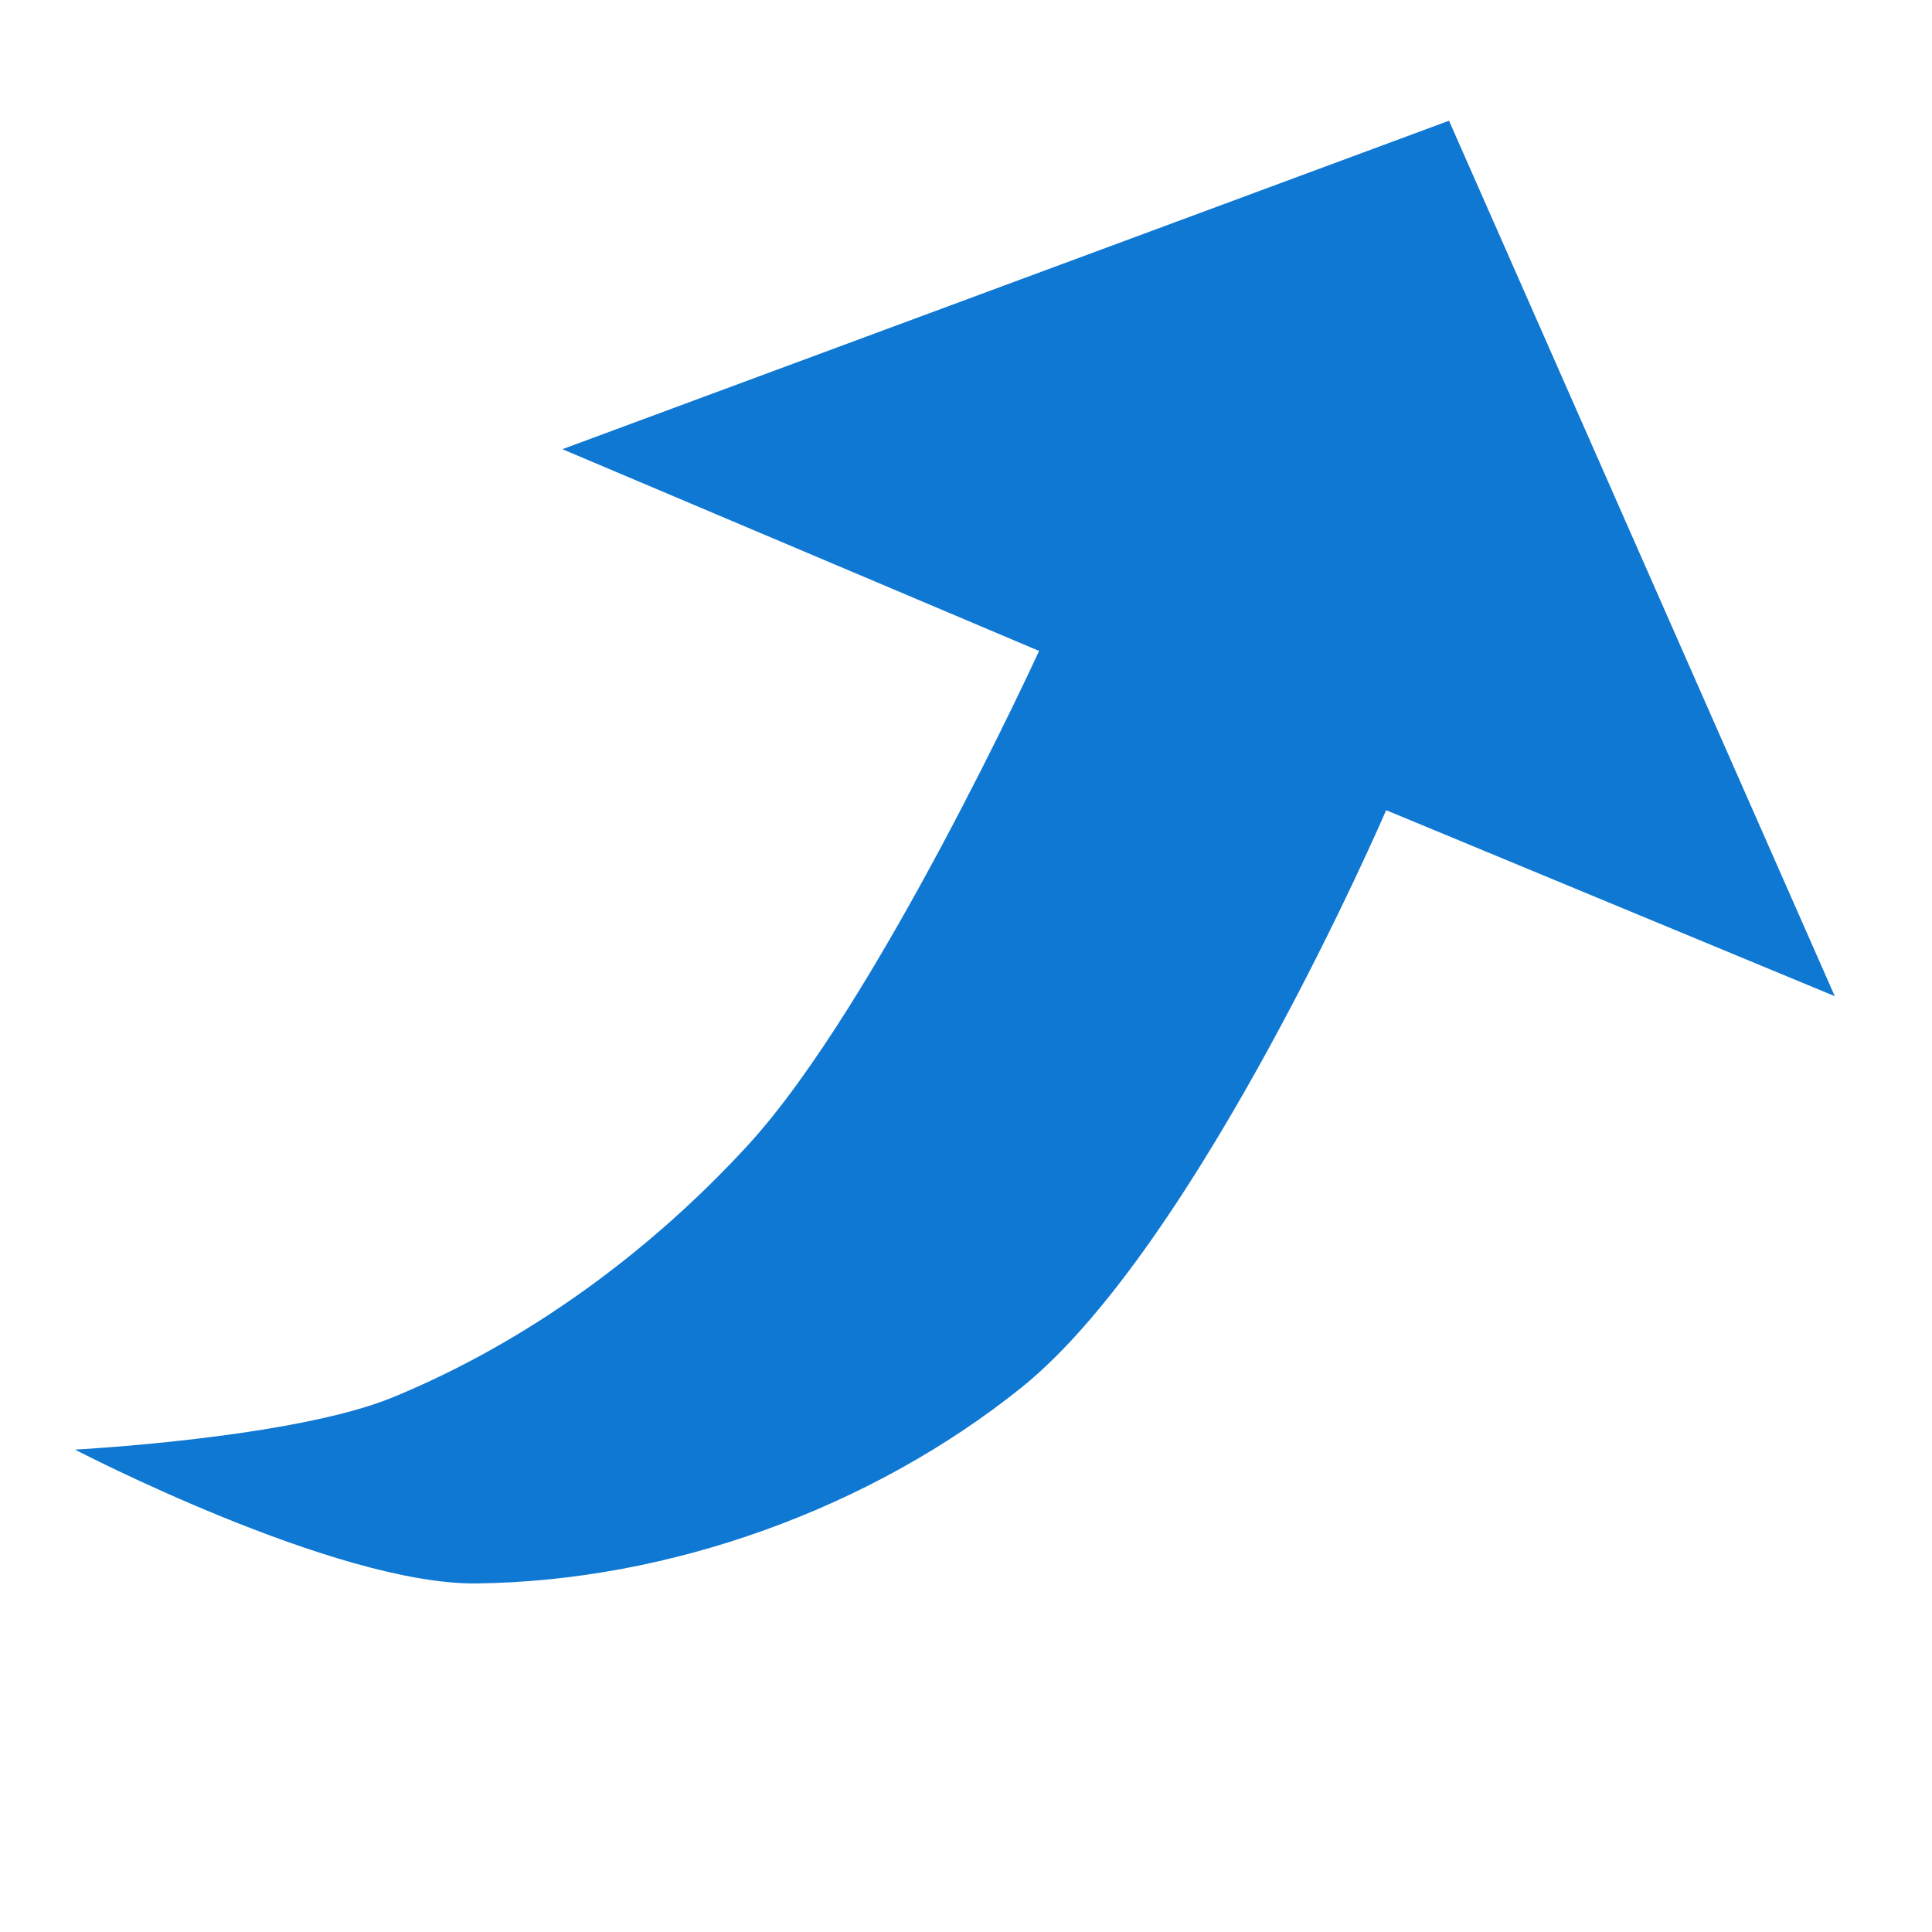
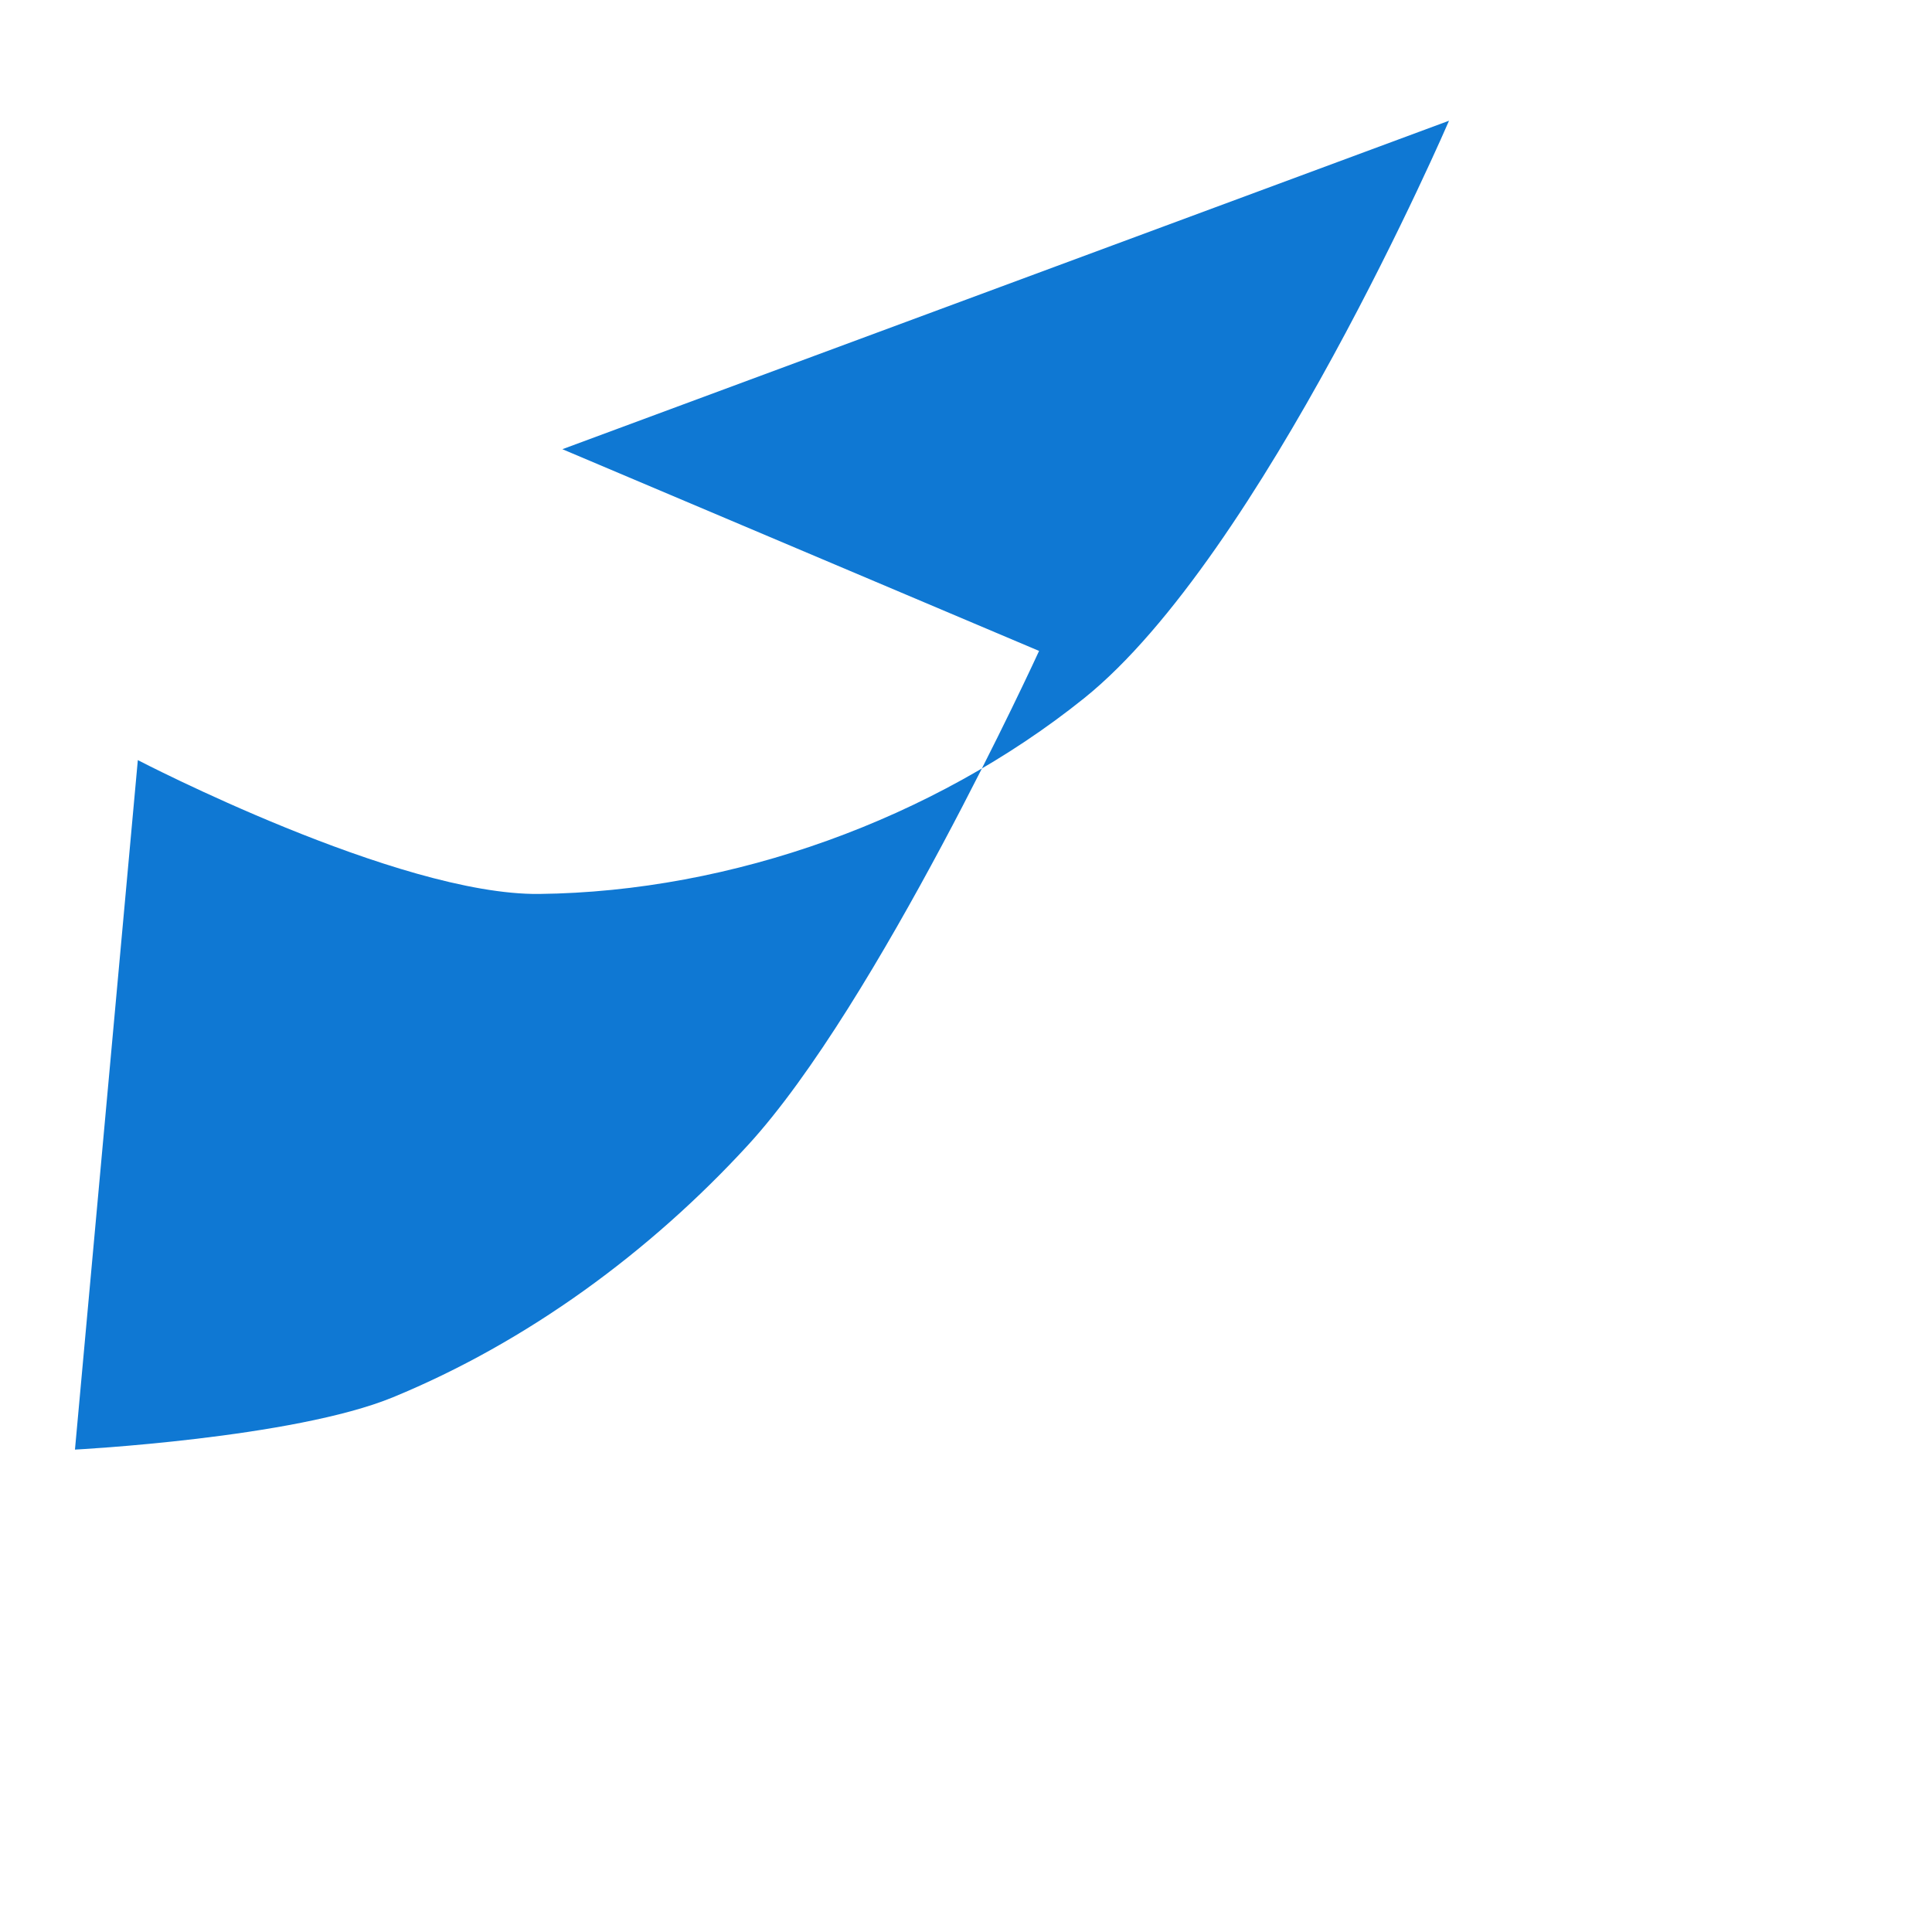
<svg xmlns="http://www.w3.org/2000/svg" xmlns:ns1="http://www.inkscape.org/namespaces/inkscape" xmlns:ns2="http://sodipodi.sourceforge.net/DTD/sodipodi-0.dtd" width="64" height="64" viewBox="0 0 16.933 16.933" version="1.1" id="svg8" ns1:version="0.92.2 5c3e80d, 2017-08-06" ns2:docname="upgrade.svg">
  <defs id="defs2" />
  <ns2:namedview id="base" pagecolor="#ffffff" bordercolor="#666666" borderopacity="1.0" ns1:pageopacity="0.0" ns1:pageshadow="2" ns1:zoom="12.375" ns1:cx="32" ns1:cy="32" ns1:document-units="mm" ns1:current-layer="layer1" showgrid="true" units="px" ns1:window-width="1627" ns1:window-height="1005" ns1:window-x="53" ns1:window-y="1" ns1:window-maximized="1" ns1:snap-global="false">
    <ns1:grid type="xygrid" id="grid815" />
  </ns2:namedview>
  <g ns1:label="Layer 1" ns1:groupmode="layer" id="layer1" transform="translate(0,-280.067)">
-     <path style="fill:#0f78d3;fill-opacity:1;stroke:none;stroke-width:0.265px;stroke-linecap:butt;stroke-linejoin:miter;stroke-opacity:1" d="m 0.657,292.772 c 0,0 1.917,-0.1 2.788,-0.459 1.176,-0.484 2.25,-1.272 3.11,-2.209 1.133,-1.234 2.552,-4.332 2.552,-4.332 L 4.929,284.004 12.7,281.125 l 3.381,7.673 -3.932,-1.63 c 0,0 -1.643,3.814 -3.2,5.063 -1.319,1.058 -3.083,1.695 -4.774,1.714 -1.236,0.014 -3.518,-1.173 -3.518,-1.173 z" id="path2194" ns1:connector-curvature="0" ns2:nodetypes="caacccccaac" />
+     <path style="fill:#0f78d3;fill-opacity:1;stroke:none;stroke-width:0.265px;stroke-linecap:butt;stroke-linejoin:miter;stroke-opacity:1" d="m 0.657,292.772 c 0,0 1.917,-0.1 2.788,-0.459 1.176,-0.484 2.25,-1.272 3.11,-2.209 1.133,-1.234 2.552,-4.332 2.552,-4.332 L 4.929,284.004 12.7,281.125 c 0,0 -1.643,3.814 -3.2,5.063 -1.319,1.058 -3.083,1.695 -4.774,1.714 -1.236,0.014 -3.518,-1.173 -3.518,-1.173 z" id="path2194" ns1:connector-curvature="0" ns2:nodetypes="caacccccaac" />
  </g>
</svg>